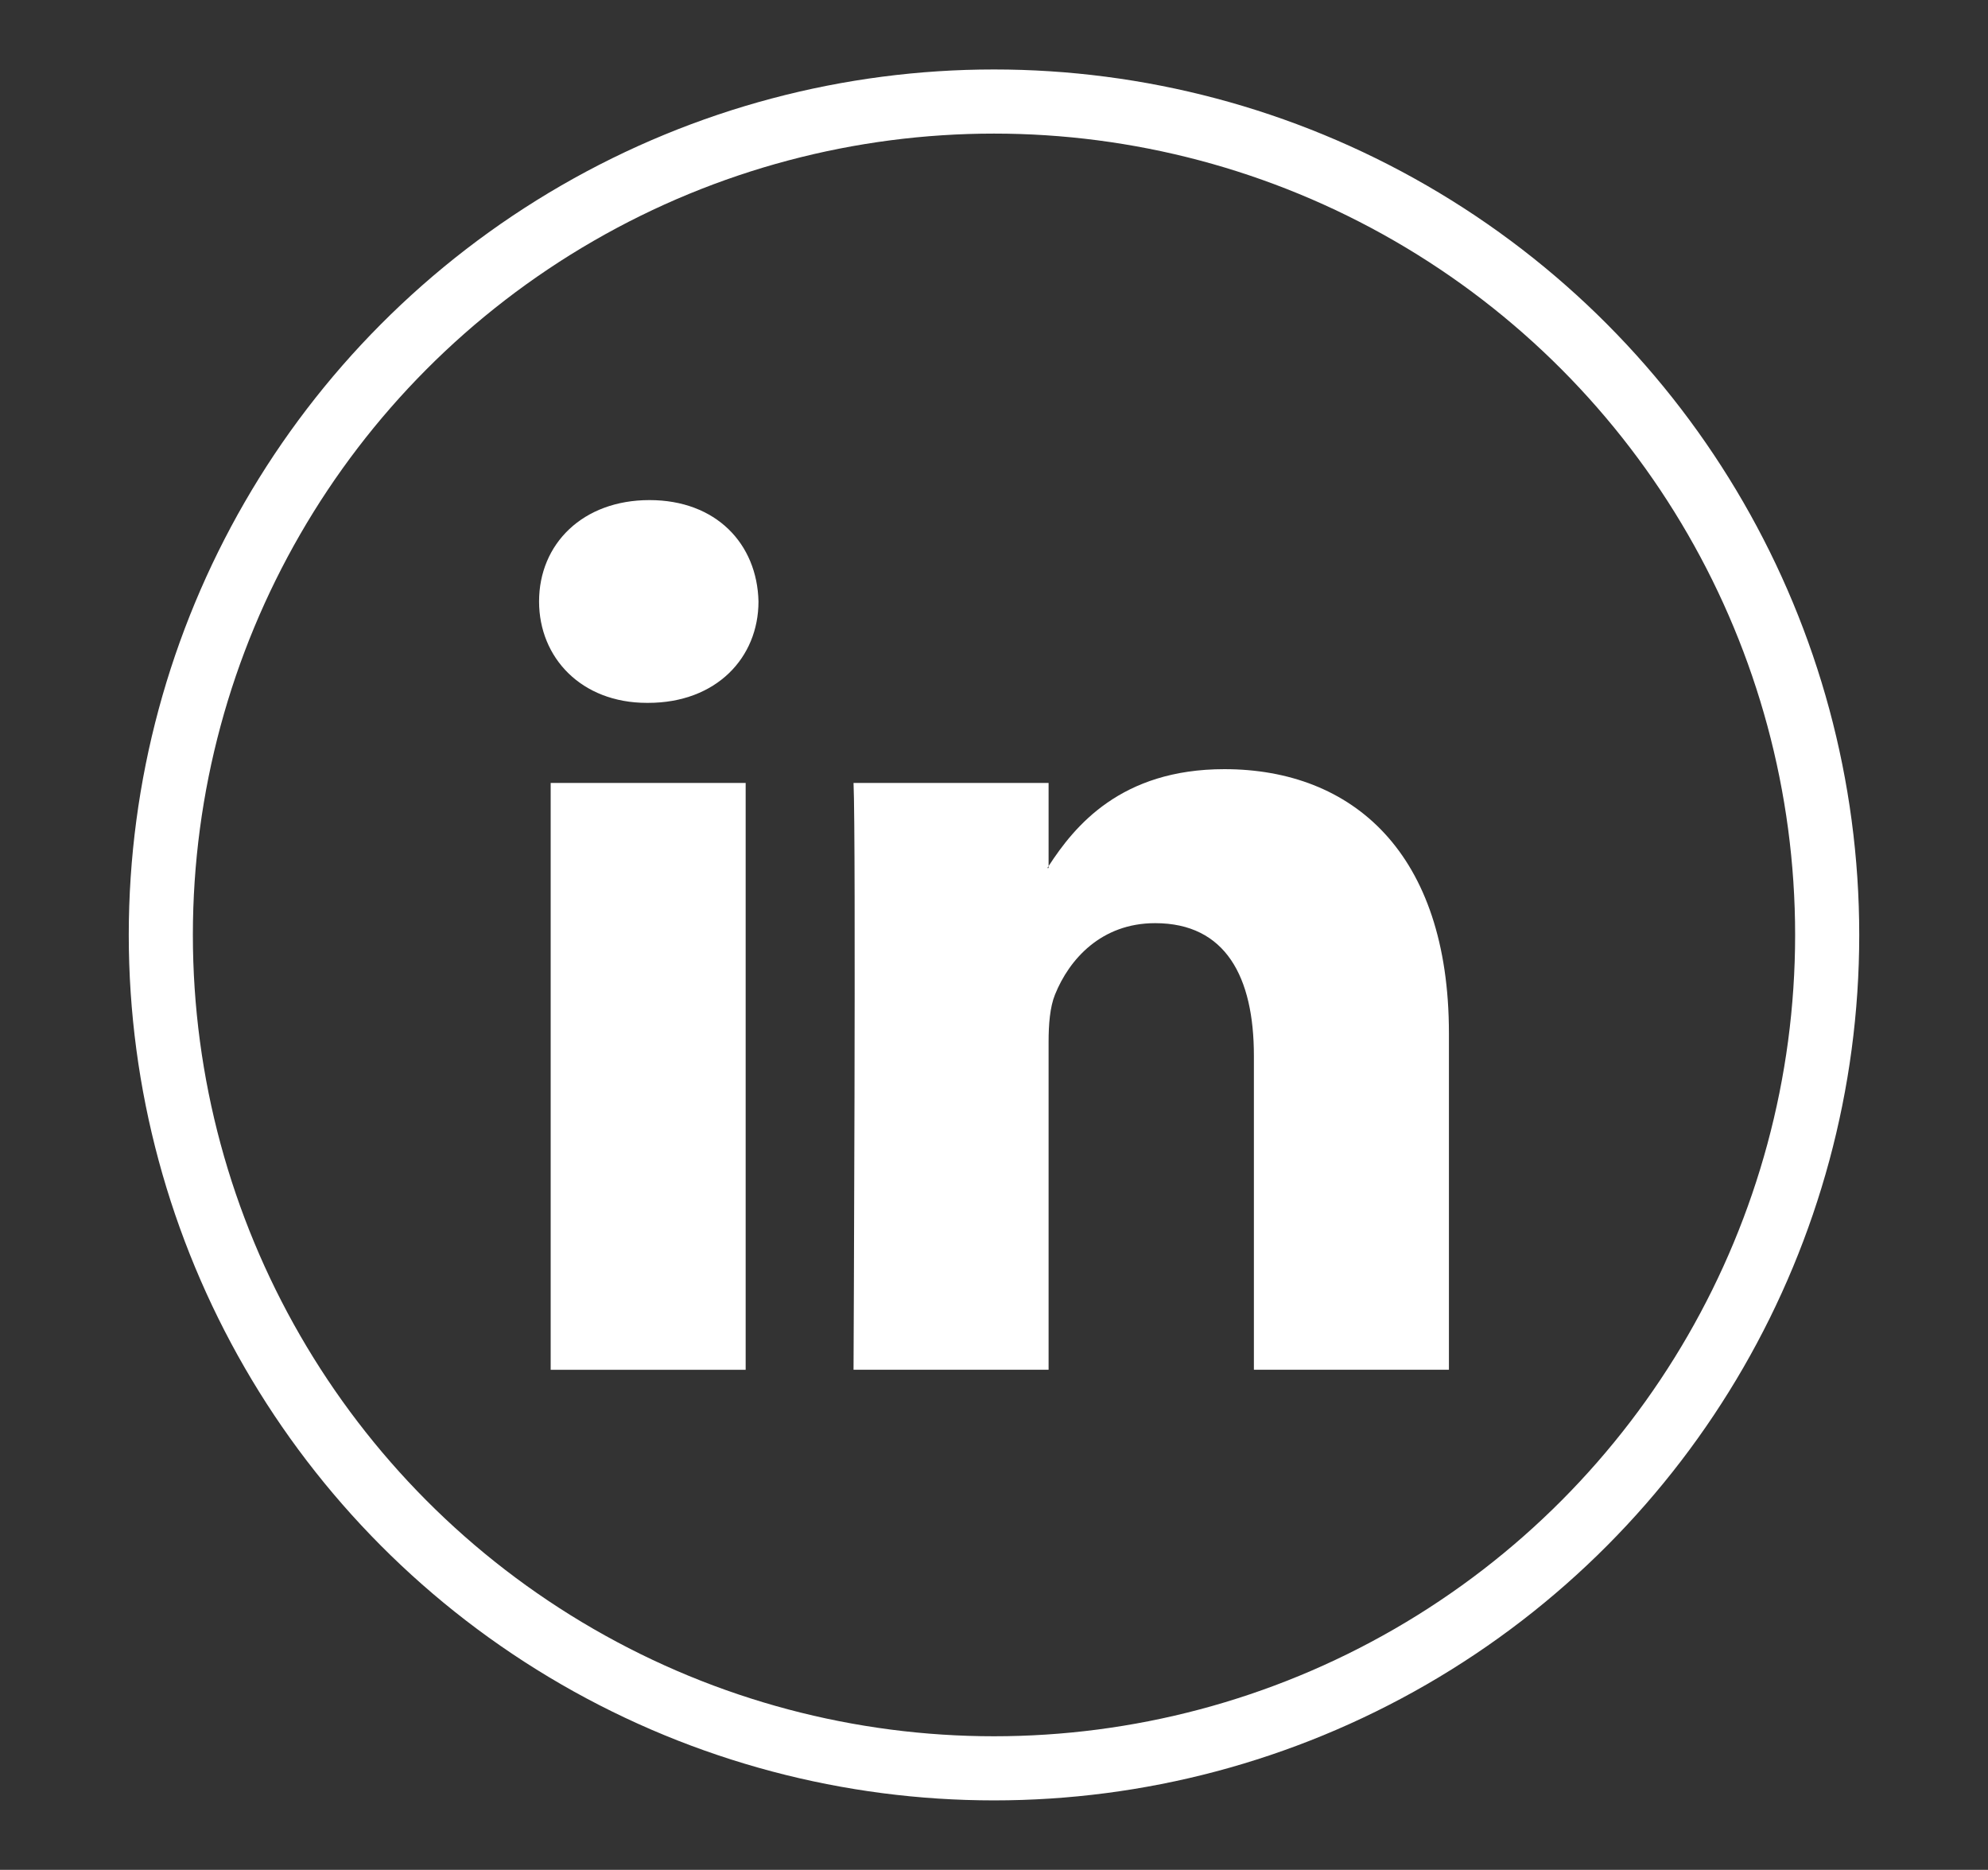
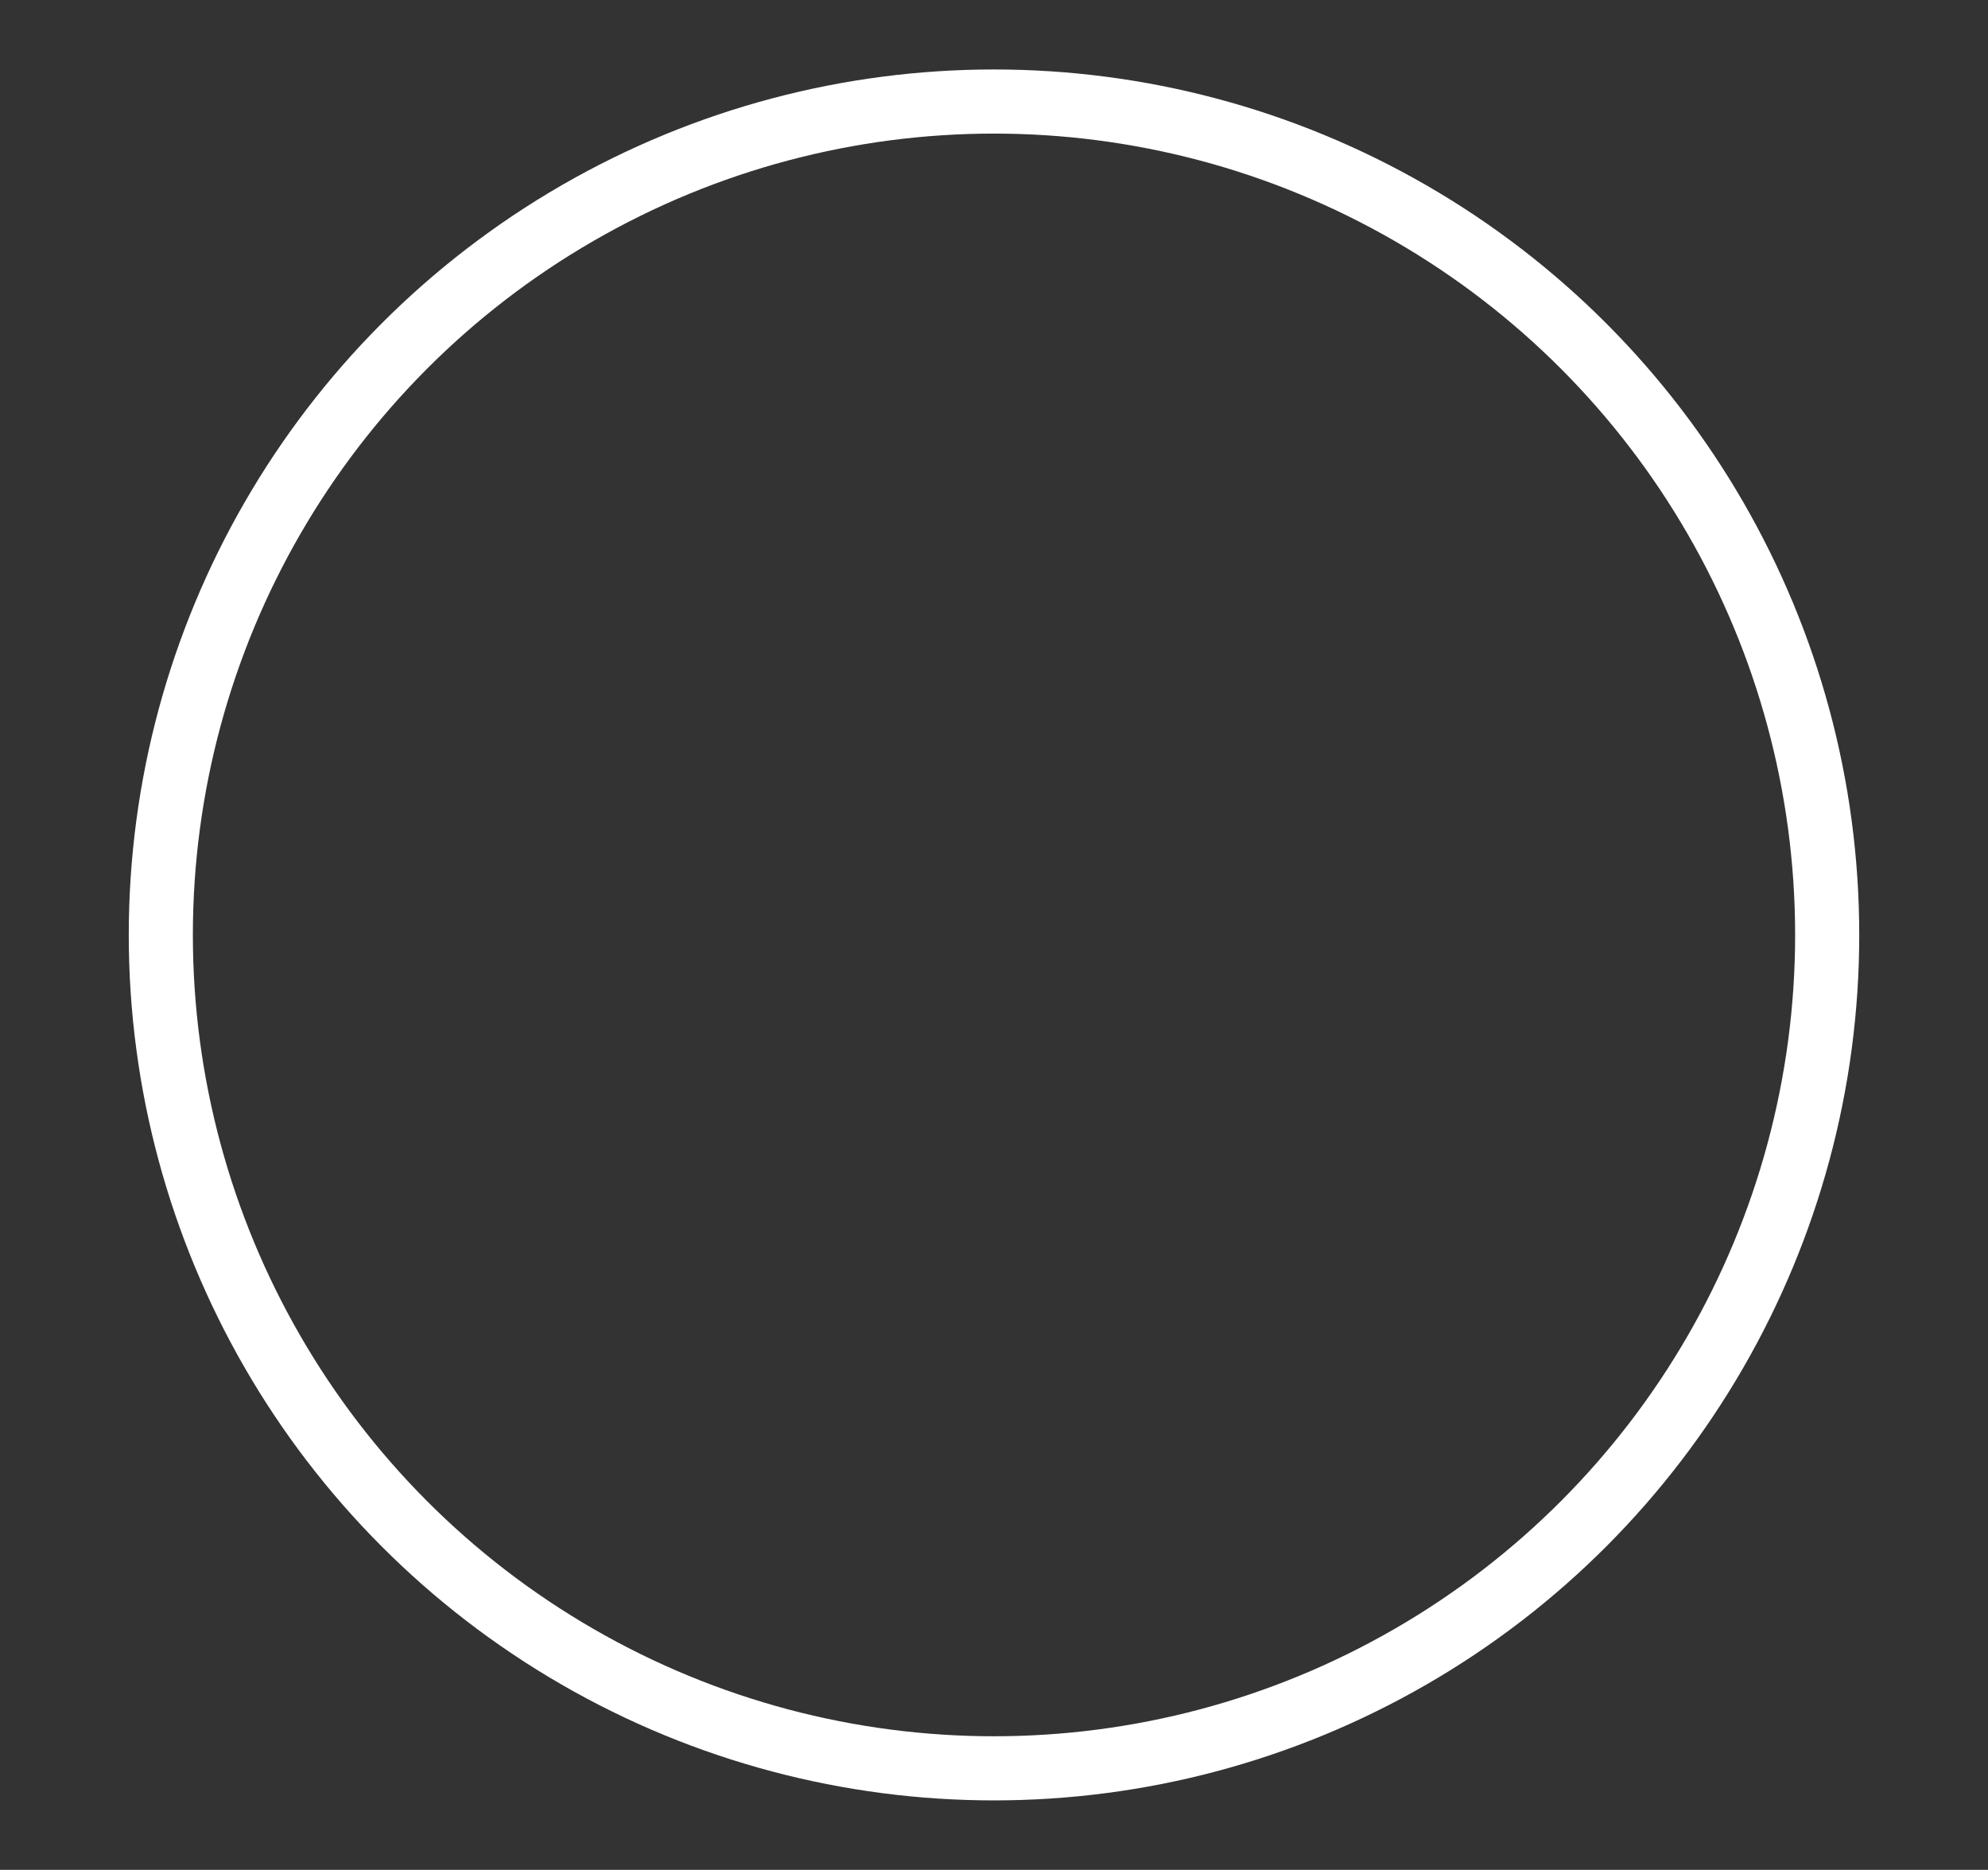
<svg xmlns="http://www.w3.org/2000/svg" version="1.1" id="Calque_1" x="0px" y="0px" viewBox="0 0 217.062 204.11" xml:space="preserve">
  <rect x="0" y="0" width="217.062" height="204.11" fill="#333333" stroke="none" />
  <g>
-     <path fill="#FFFFFF" d="M158.202,112.786v36.734h-21.294v-34.268c0-8.608-3.075-14.482-10.786-14.482   c-5.886,0-9.38,3.957-10.925,7.785c-0.561,1.369-0.705,3.269-0.705,5.189v35.775H93.194c0,0,0.283-58.045,0-64.055h21.298v9.078   c-0.043,0.072-0.104,0.141-0.141,0.209h0.141v-0.209c2.829-4.356,7.878-10.582,19.194-10.582   C147.699,83.962,158.202,93.116,158.202,112.786L158.202,112.786z M70.913,54.589c-7.288,0-12.054,4.781-12.054,11.066   c0,6.15,4.629,11.068,11.771,11.068h0.14c7.429,0,12.046-4.918,12.046-11.068C82.673,59.37,78.2,54.589,70.913,54.589   L70.913,54.589z M60.126,149.521h21.29V85.466h-21.29V149.521z M60.126,149.521" />
-   </g>
+     </g>
  <circle fill="none" stroke="#FFFFFF" stroke-width="7" stroke-miterlimit="10" cx="108.531" cy="102.055" r="90.972" />
</svg>